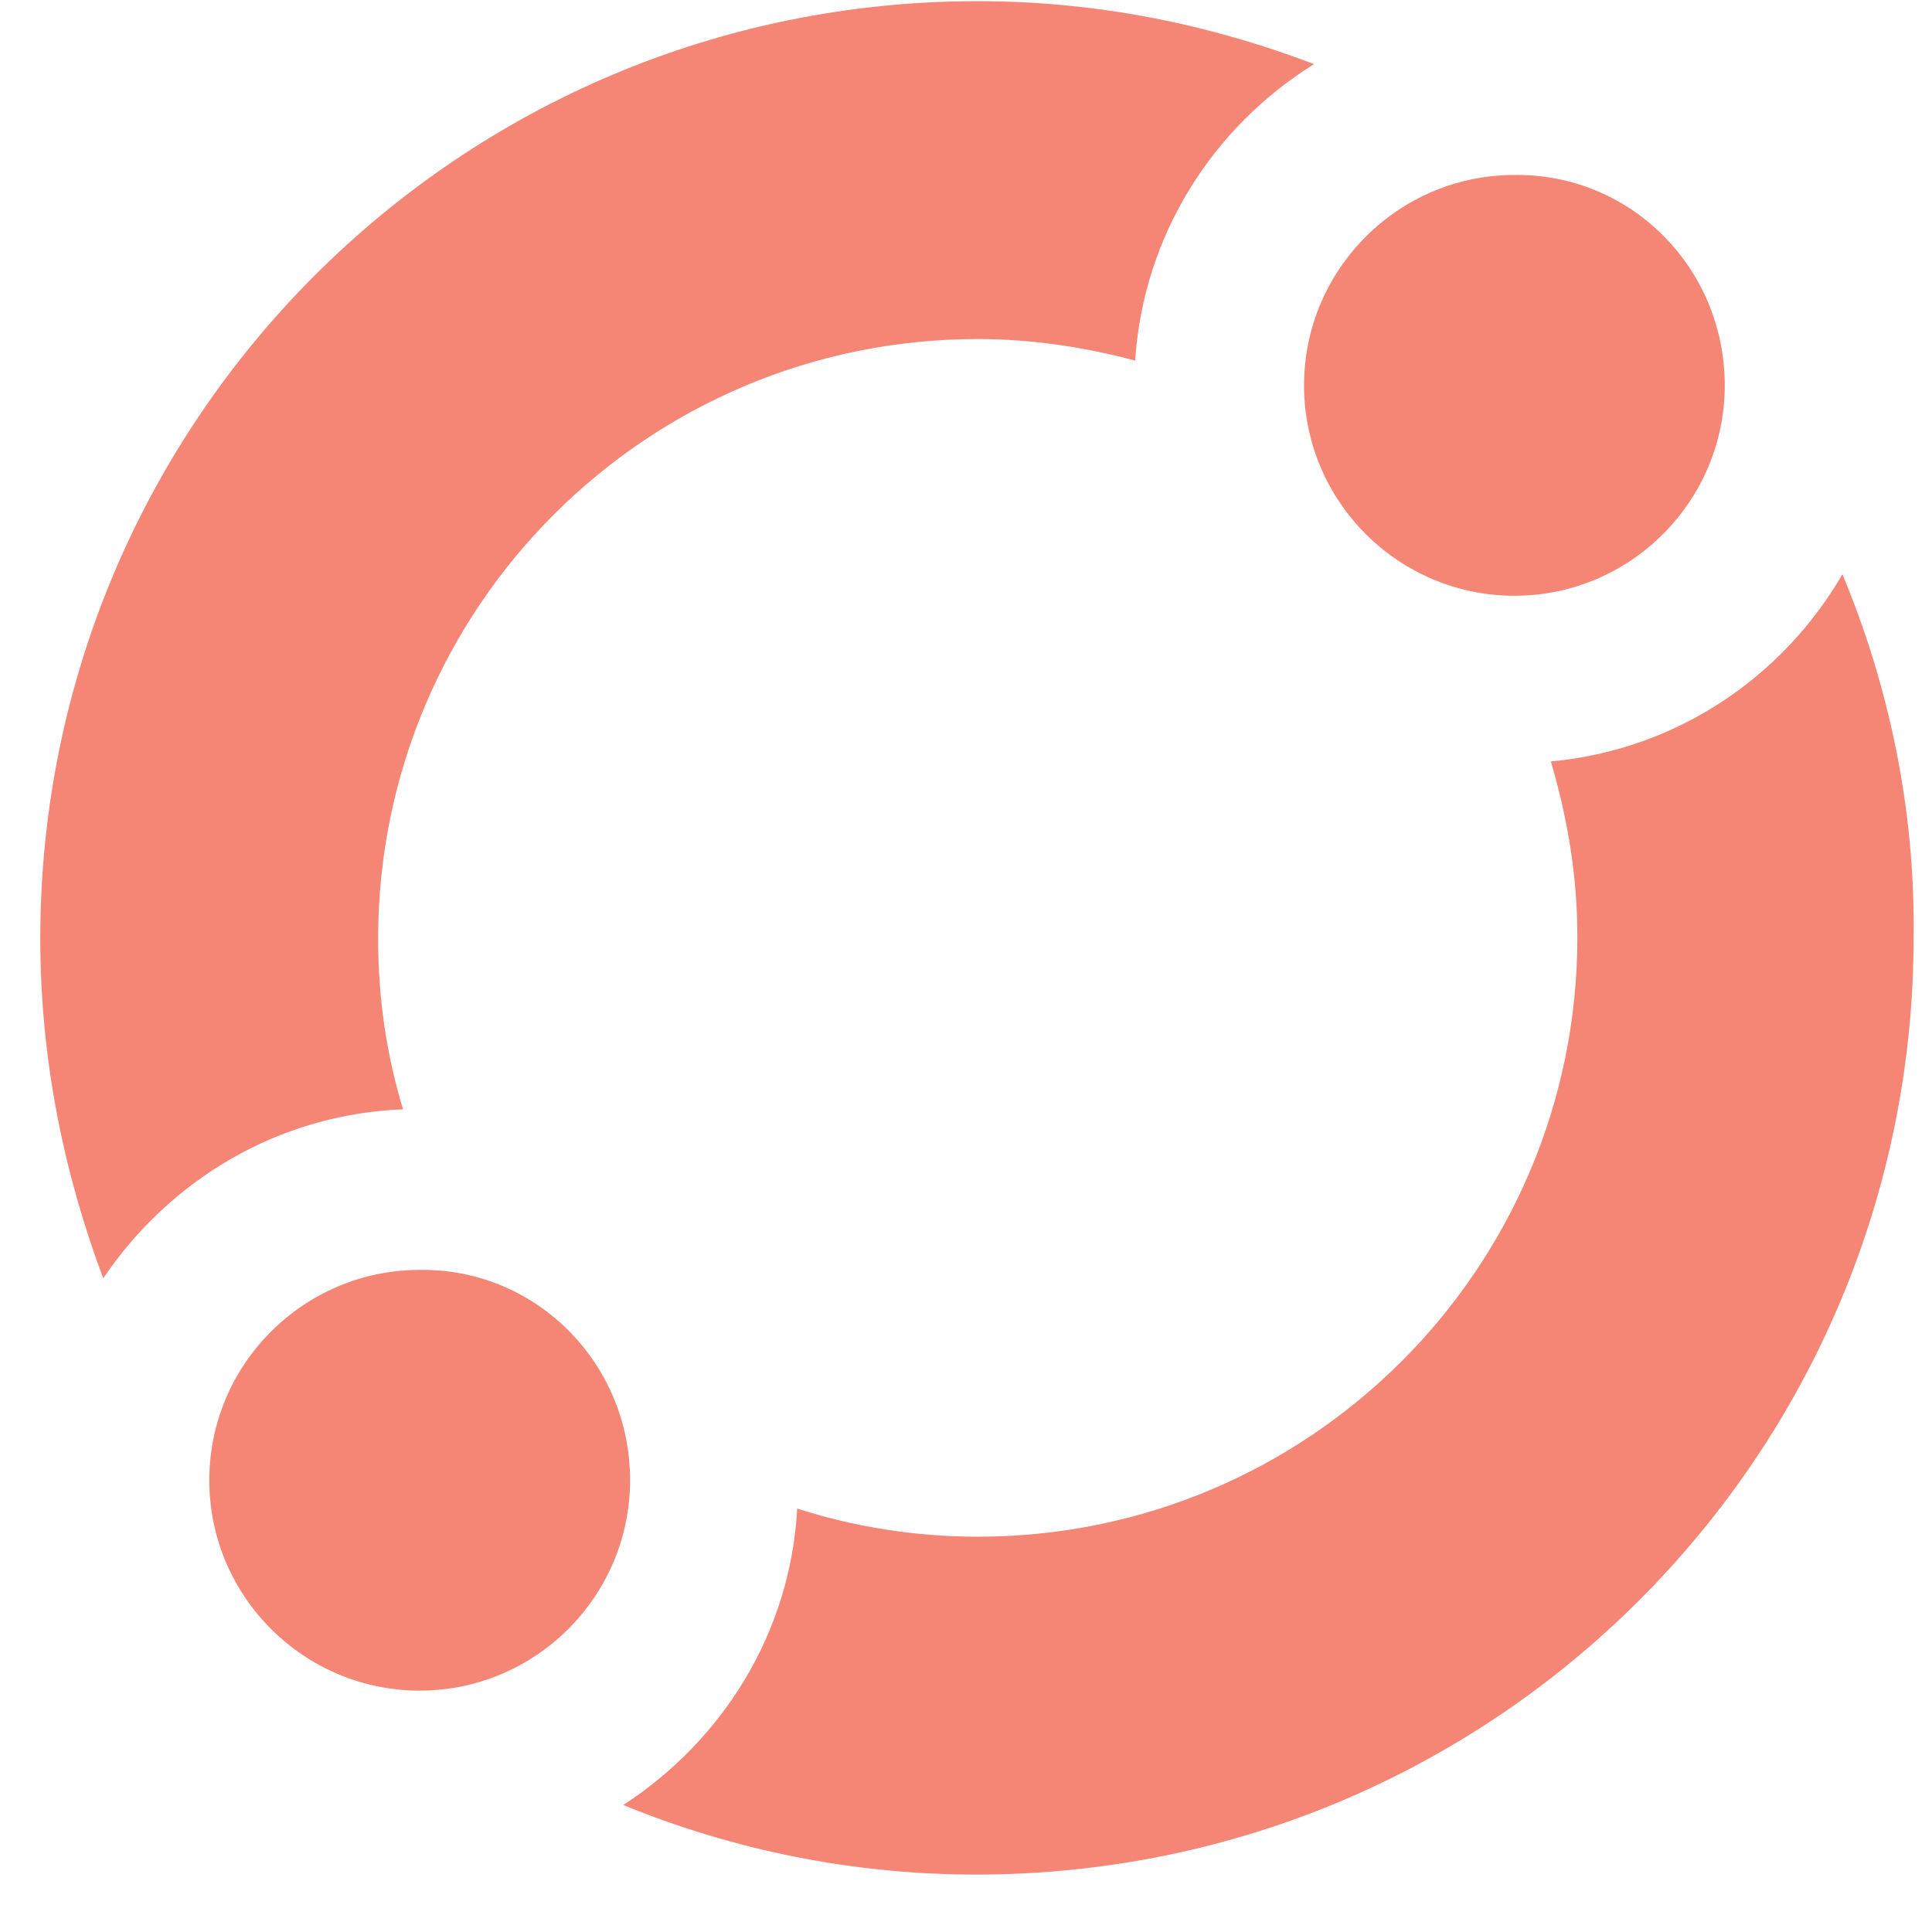
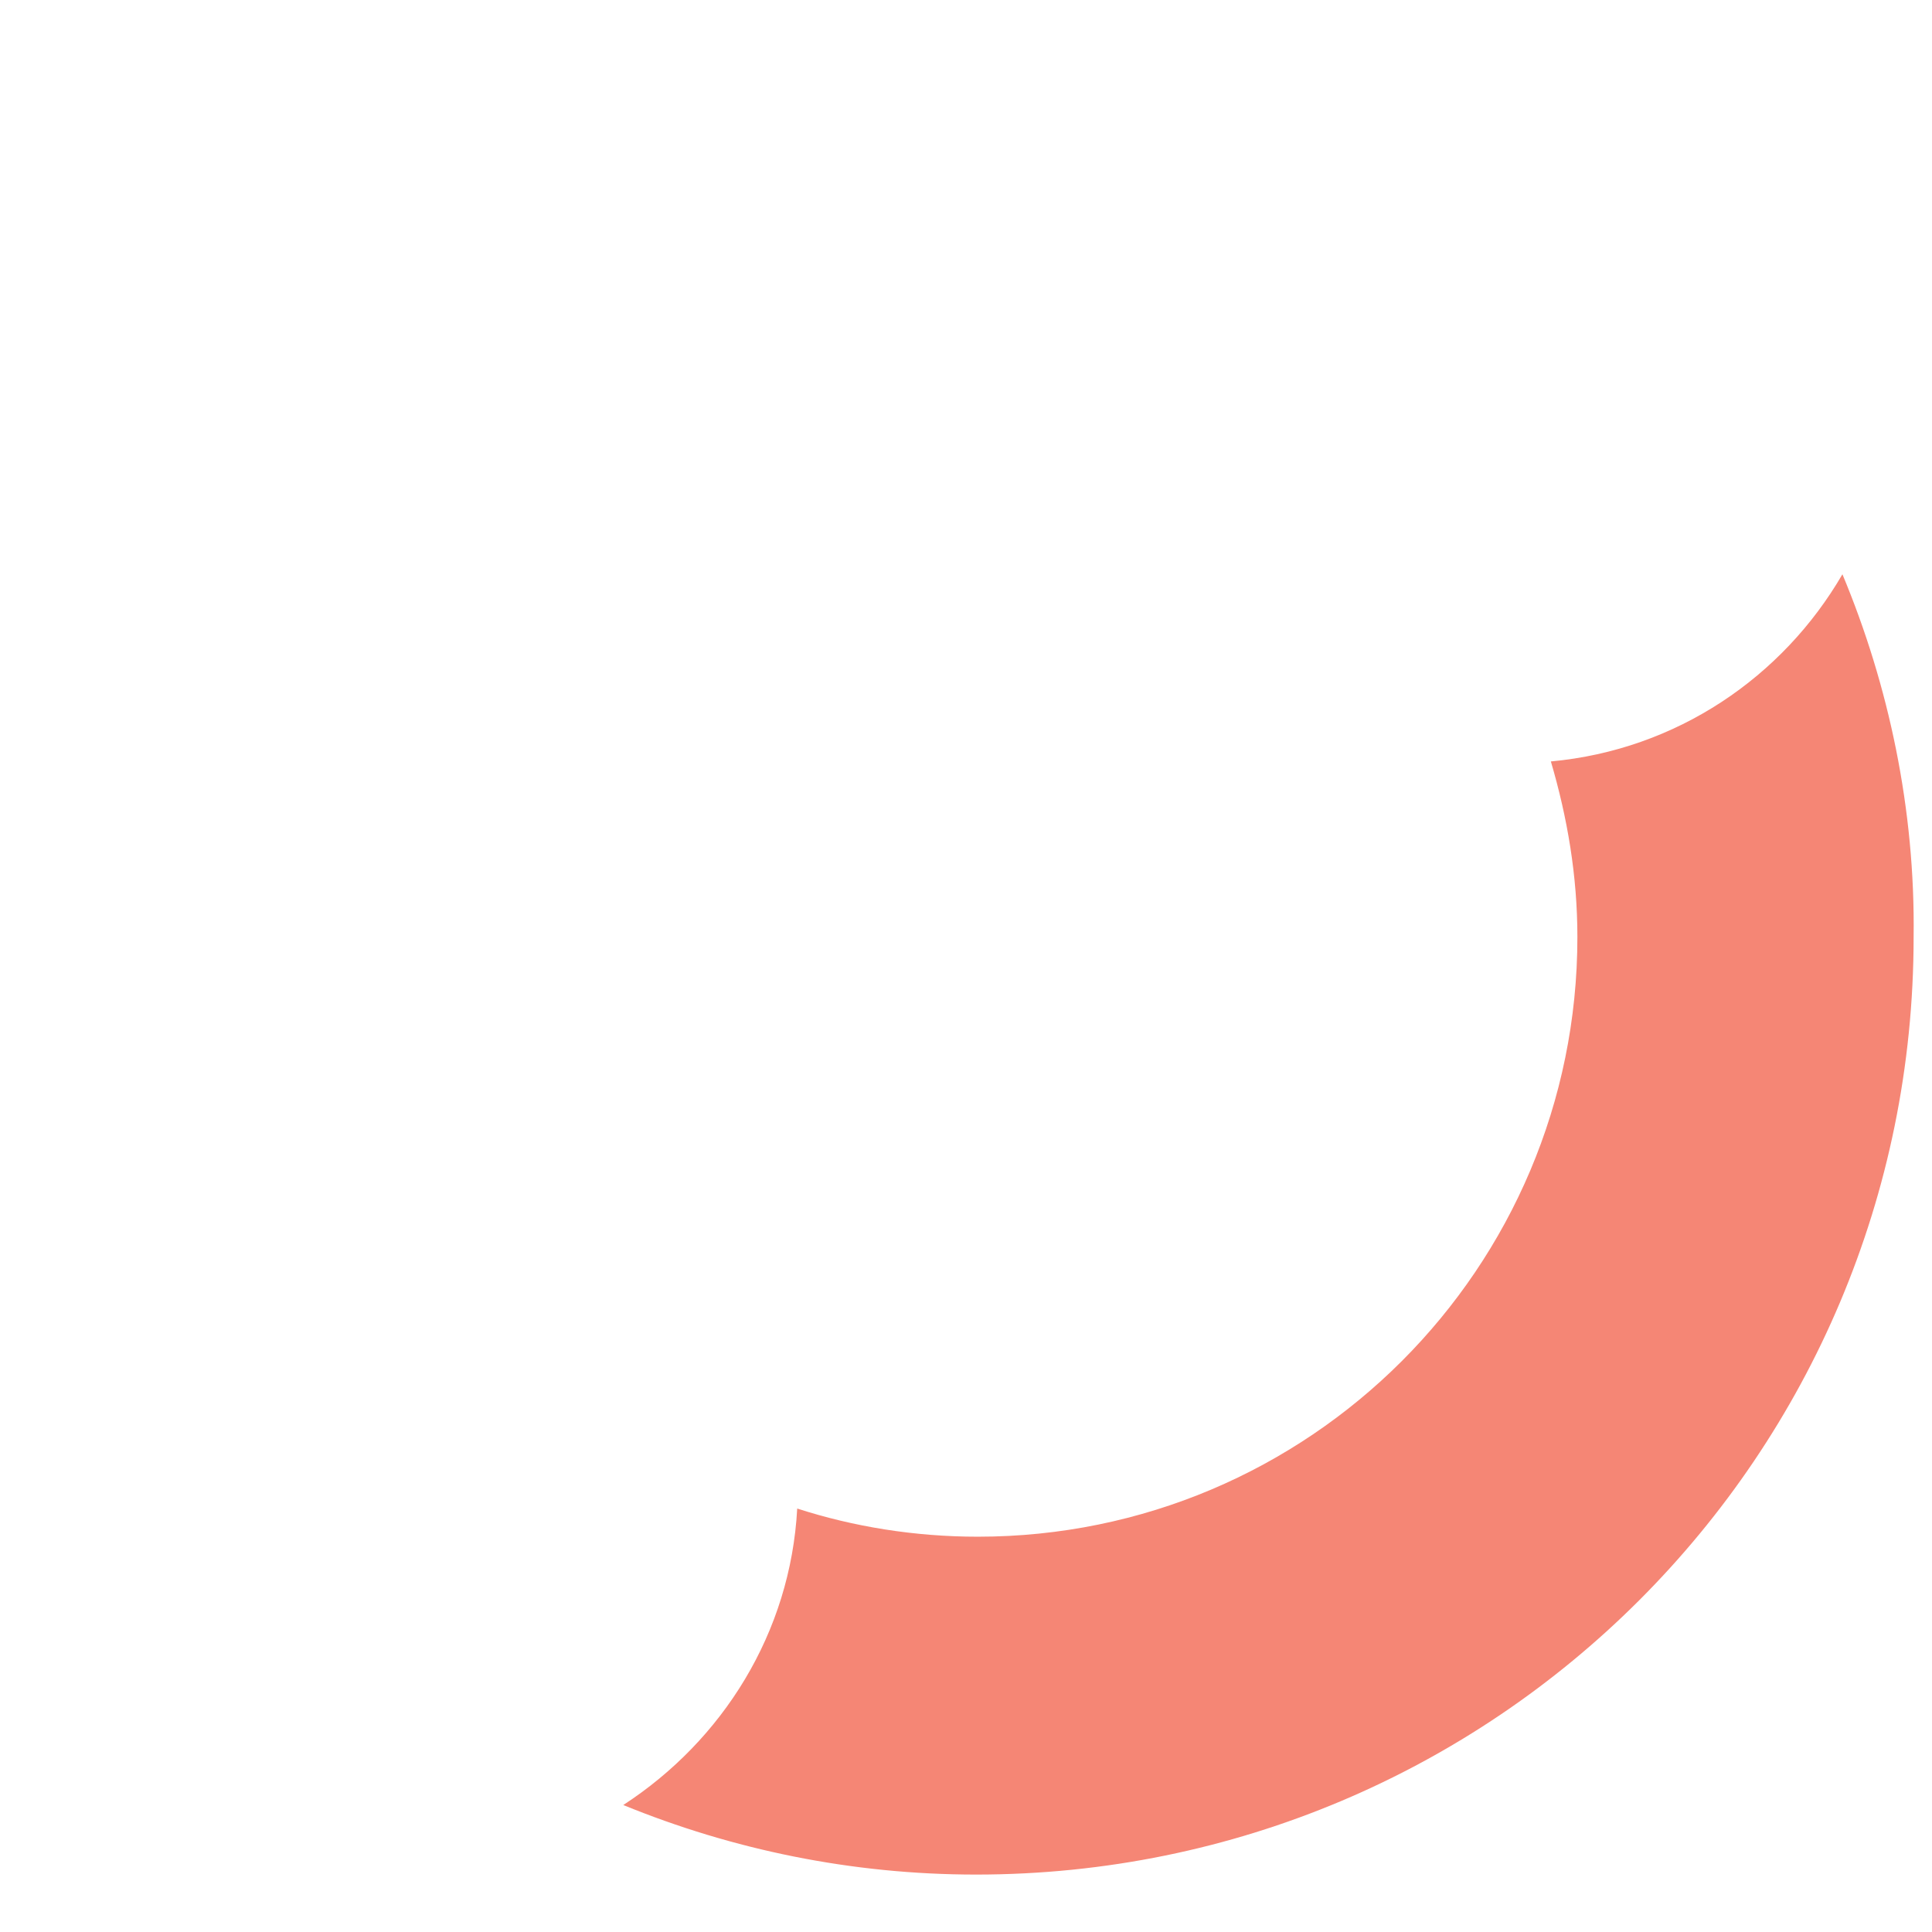
<svg xmlns="http://www.w3.org/2000/svg" width="32" height="32" viewBox="0 0 33 33" fill="none">
-   <path d="M10.762 25.284C10.762 27.265 9.149 28.877 7.169 28.877C5.188 28.877 3.575 27.265 3.575 25.284C3.575 23.303 5.188 21.691 7.169 21.691C9.149 21.663 10.762 23.275 10.762 25.284Z" fill="#F58675" />
-   <path fill-rule="evenodd" clip-rule="evenodd" d="M6.884 18.948C6.601 18.014 6.459 17.052 6.459 16.034C6.459 10.375 11.043 5.791 16.701 5.791C17.635 5.791 18.541 5.933 19.389 6.159C19.531 4.009 20.719 2.17 22.445 1.095C20.663 0.416 18.739 0.02 16.701 0.02C7.846 0.02 0.688 7.178 0.688 16.034C0.688 18.071 1.084 20.023 1.763 21.834C2.894 20.164 4.734 19.033 6.884 18.948Z" fill="#F58675" />
  <path fill-rule="evenodd" clip-rule="evenodd" d="M31.47 9.809C30.451 11.563 28.64 12.808 26.49 13.006C26.773 13.968 26.943 14.959 26.943 16.006C26.943 21.664 22.359 26.248 16.701 26.248C15.625 26.248 14.579 26.078 13.617 25.767C13.503 27.889 12.343 29.728 10.646 30.831C12.513 31.595 14.55 32.019 16.672 32.019C25.528 32.019 32.686 24.861 32.686 16.006C32.715 13.827 32.262 11.705 31.47 9.809Z" fill="#F58675" />
-   <path d="M29.46 6.583C29.46 8.563 27.848 10.176 25.867 10.176C23.887 10.176 22.274 8.563 22.274 6.583C22.274 4.602 23.887 2.989 25.867 2.989C27.848 2.961 29.46 4.574 29.46 6.583Z" fill="#F58675" />
</svg>